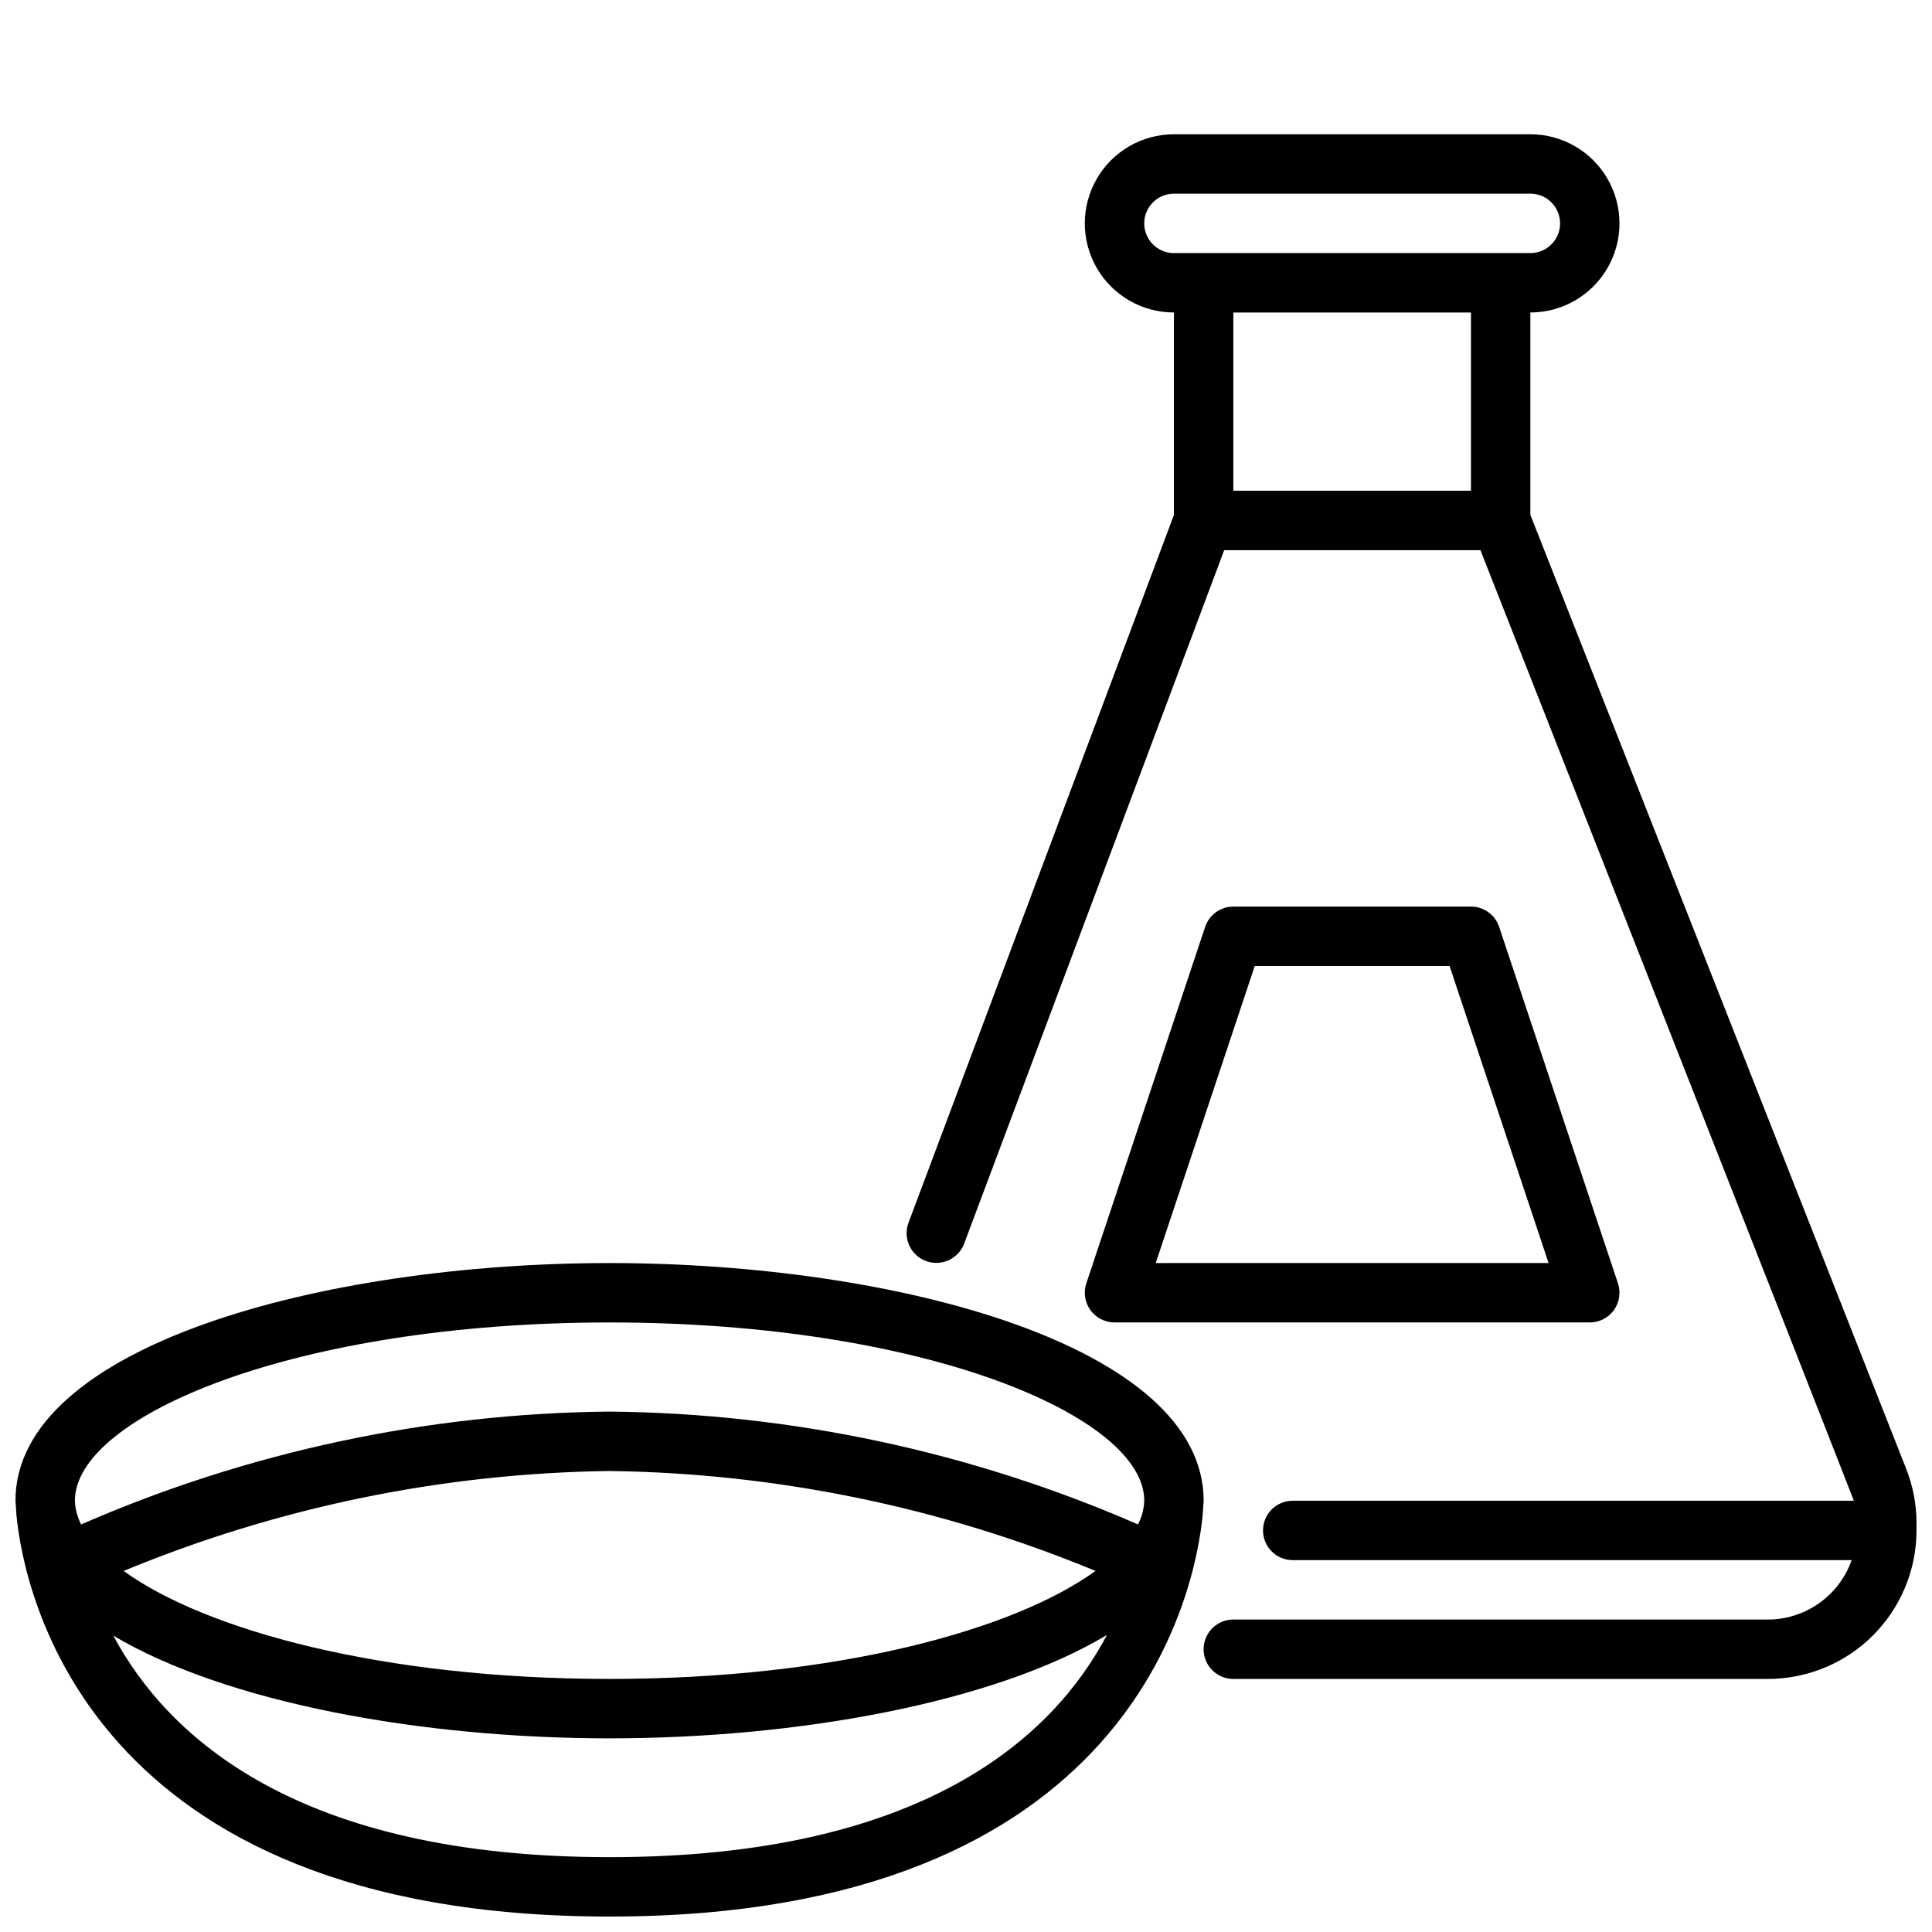
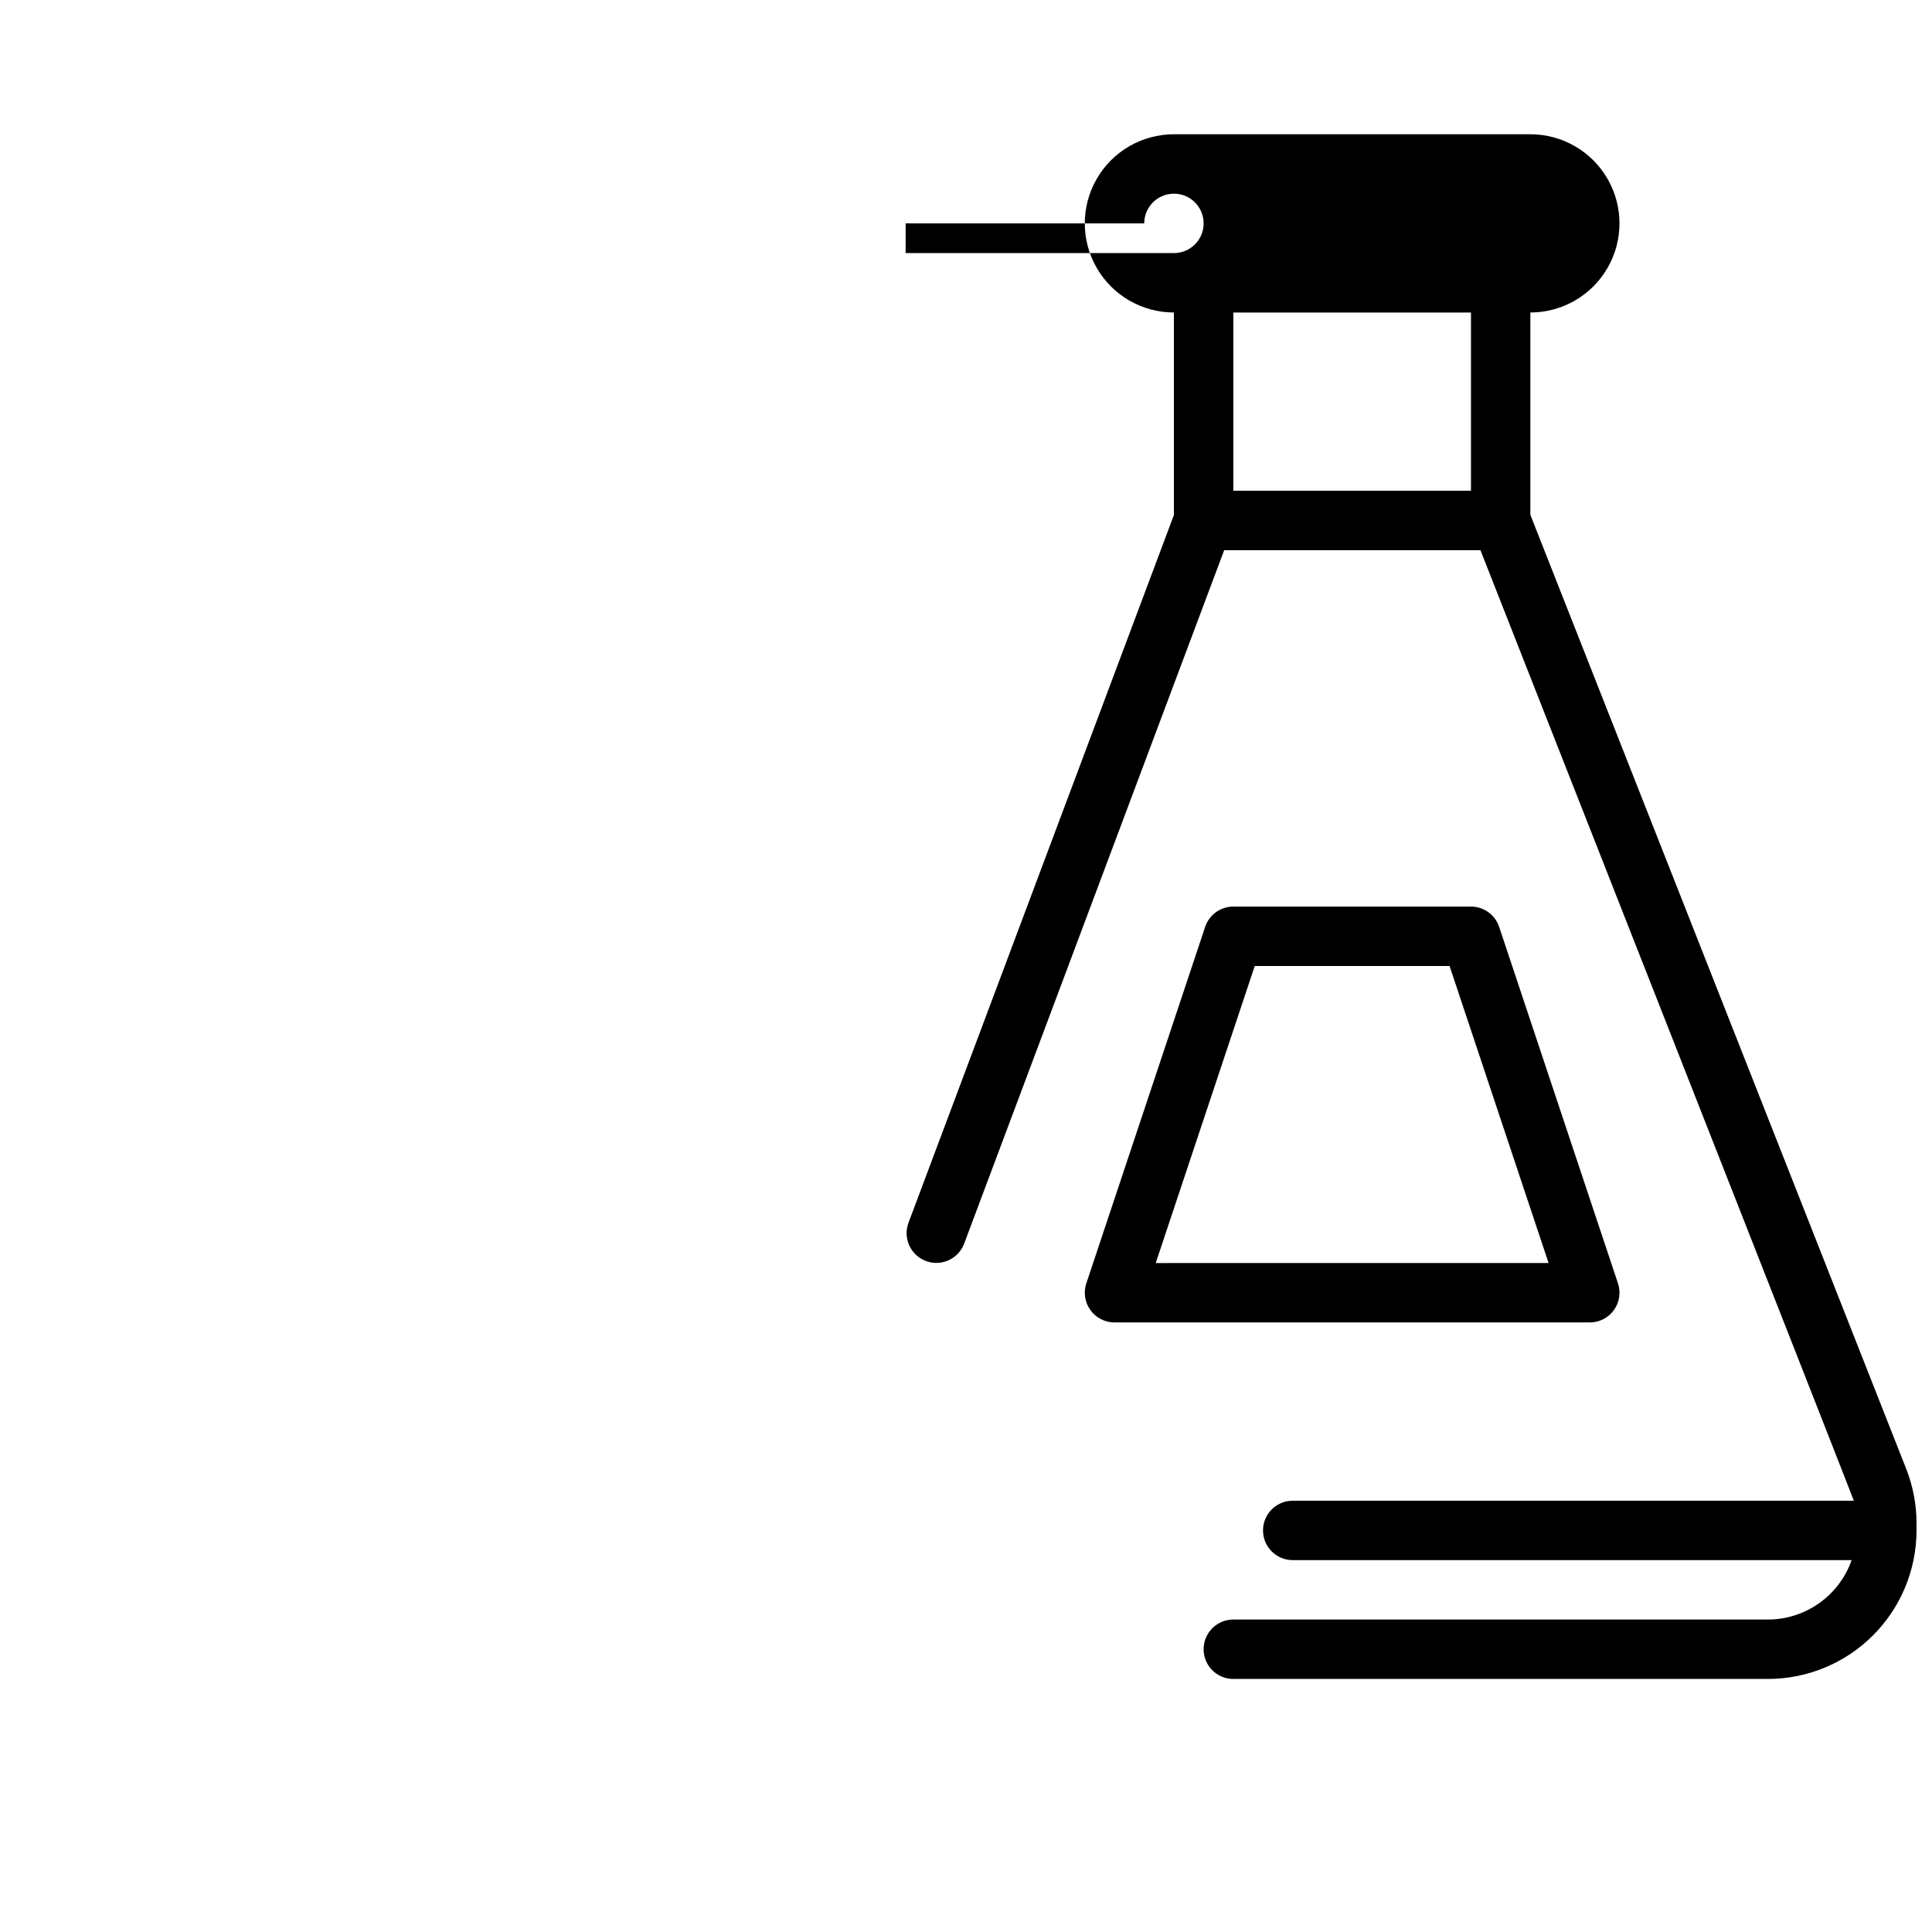
<svg xmlns="http://www.w3.org/2000/svg" width="800px" height="800px" version="1.1" viewBox="144 144 512 512">
  <defs>
    <clipPath id="b">
      <path d="m148.09 478h314.91v173.9h-314.91z" />
    </clipPath>
    <clipPath id="a">
      <path d="m384 179h267.9v410h-267.9z" />
    </clipPath>
  </defs>
  <g clip-path="url(#b)">
-     <path d="m462.98 541.7c0-40.906-81.117-62.977-157.44-62.977-76.324 0-157.44 22.07-157.44 62.977 0 0.109 0.242 3.762 0.273 3.988 1.957 19.652 18.484 106.22 157.17 106.22s155.21-86.566 157.16-106.22c0.031-0.223 0.277-3.875 0.277-3.984zm-157.44-47.234c83.504 0 141.7 24.891 141.7 47.23v0.004c-0.086 2.191-0.648 4.34-1.652 6.289-44.199-19.273-91.828-29.445-140.04-29.906-48.219 0.461-95.848 10.633-140.05 29.906-1-1.949-1.566-4.098-1.652-6.289 0-22.34 58.191-47.234 141.7-47.234zm128.77 65.848c-21.523 15.625-68.48 28.617-128.77 28.617-60.297 0-107.25-12.992-128.77-28.617 40.855-16.918 84.555-25.906 128.77-26.484 44.215 0.578 87.918 9.566 128.77 26.484zm-128.77 75.852c-82.777 0-117.2-31.949-131.52-58.711 30.035 17.844 81.785 27.223 131.52 27.223 49.891 0 101.82-9.434 131.81-27.395-14.133 26.797-48.449 58.883-131.81 58.883z" />
-   </g>
+     </g>
  <g clip-path="url(#a)">
-     <path d="m649.16 533.25-99.598-252.82v-53.617c8.438 0 16.234-4.5 20.453-11.805 4.219-7.309 4.219-16.312 0-23.617-4.219-7.309-12.016-11.809-20.453-11.809h-94.465c-8.438 0-16.23 4.5-20.449 11.809-4.219 7.305-4.219 16.309 0 23.617 4.219 7.305 12.012 11.805 20.449 11.805v53.668l-70.348 187.6c-1.5 4.066 0.566 8.574 4.621 10.098 4.055 1.523 8.578-0.516 10.125-4.562l68.93-183.82h67.906s98.719 251.01 98.953 251.91h-148.7c-4.348 0-7.871 3.523-7.871 7.871s3.523 7.871 7.871 7.871h148.12c-1.617 4.594-4.613 8.57-8.582 11.391s-8.715 4.34-13.582 4.356h-141.7c-4.348 0-7.871 3.523-7.871 7.871 0 4.348 3.523 7.871 7.871 7.871h141.7c10.434-0.012 20.441-4.16 27.82-11.539 7.375-7.379 11.527-17.383 11.539-27.82v-1.891c0.004-4.938-0.926-9.836-2.738-14.43zm-201.93-330.05c0.004-4.348 3.527-7.867 7.871-7.875h94.465c4.348 0 7.871 3.527 7.871 7.875 0 4.348-3.523 7.871-7.871 7.871h-94.465c-4.344-0.004-7.867-3.527-7.871-7.871zm23.617 70.848v-47.234h62.977v47.23z" />
+     <path d="m649.16 533.25-99.598-252.82v-53.617c8.438 0 16.234-4.5 20.453-11.805 4.219-7.309 4.219-16.312 0-23.617-4.219-7.309-12.016-11.809-20.453-11.809h-94.465c-8.438 0-16.23 4.5-20.449 11.809-4.219 7.305-4.219 16.309 0 23.617 4.219 7.305 12.012 11.805 20.449 11.805v53.668l-70.348 187.6c-1.5 4.066 0.566 8.574 4.621 10.098 4.055 1.523 8.578-0.516 10.125-4.562l68.93-183.82h67.906s98.719 251.01 98.953 251.91h-148.7c-4.348 0-7.871 3.523-7.871 7.871s3.523 7.871 7.871 7.871h148.12c-1.617 4.594-4.613 8.57-8.582 11.391s-8.715 4.34-13.582 4.356h-141.7c-4.348 0-7.871 3.523-7.871 7.871 0 4.348 3.523 7.871 7.871 7.871h141.7c10.434-0.012 20.441-4.16 27.82-11.539 7.375-7.379 11.527-17.383 11.539-27.82v-1.891c0.004-4.938-0.926-9.836-2.738-14.43zm-201.93-330.05c0.004-4.348 3.527-7.867 7.871-7.875c4.348 0 7.871 3.527 7.871 7.875 0 4.348-3.523 7.871-7.871 7.871h-94.465c-4.344-0.004-7.867-3.527-7.871-7.871zm23.617 70.848v-47.234h62.977v47.23z" />
  </g>
  <path d="m439.36 494.46h125.95c2.527 0 4.906-1.215 6.387-3.269 1.477-2.051 1.879-4.691 1.082-7.09l-31.488-94.465c-1.074-3.215-4.082-5.383-7.469-5.383h-62.977c-3.391 0-6.398 2.168-7.469 5.383l-31.488 94.465c-0.801 2.398-0.398 5.039 1.082 7.09 1.48 2.055 3.856 3.269 6.387 3.269zm37.16-94.465h51.629l26.242 78.719-104.11 0.004z" />
</svg>